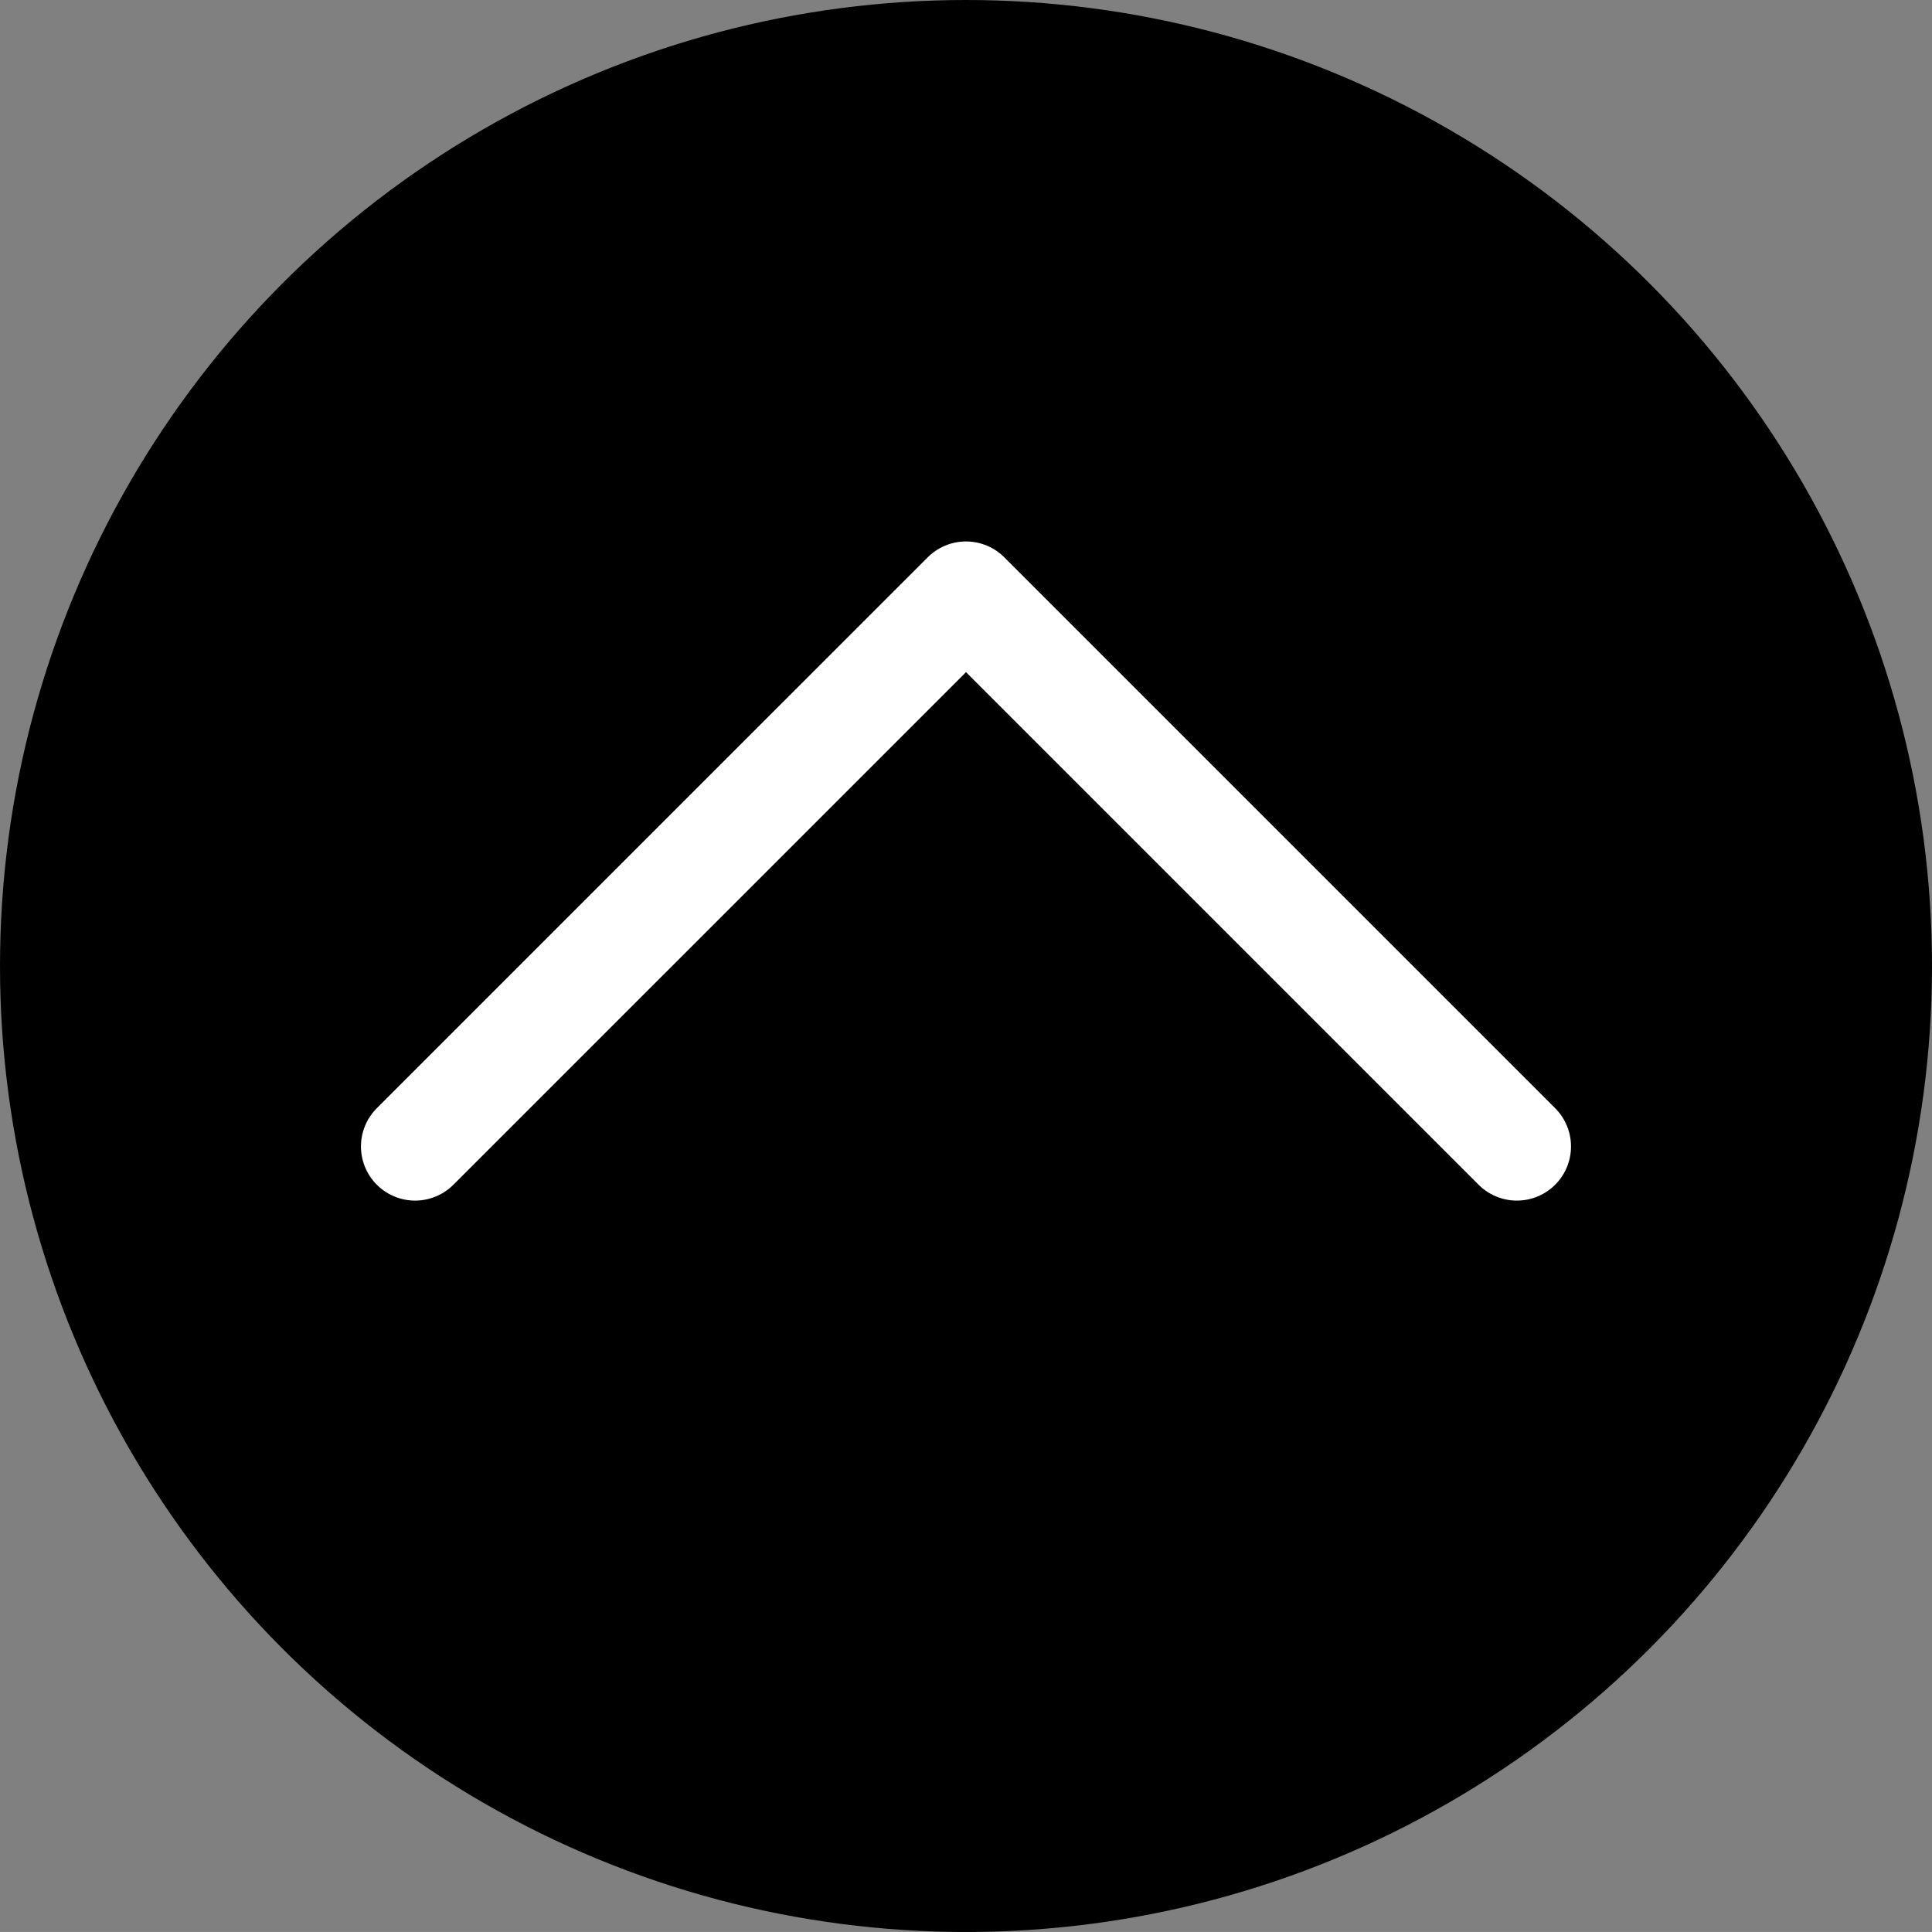
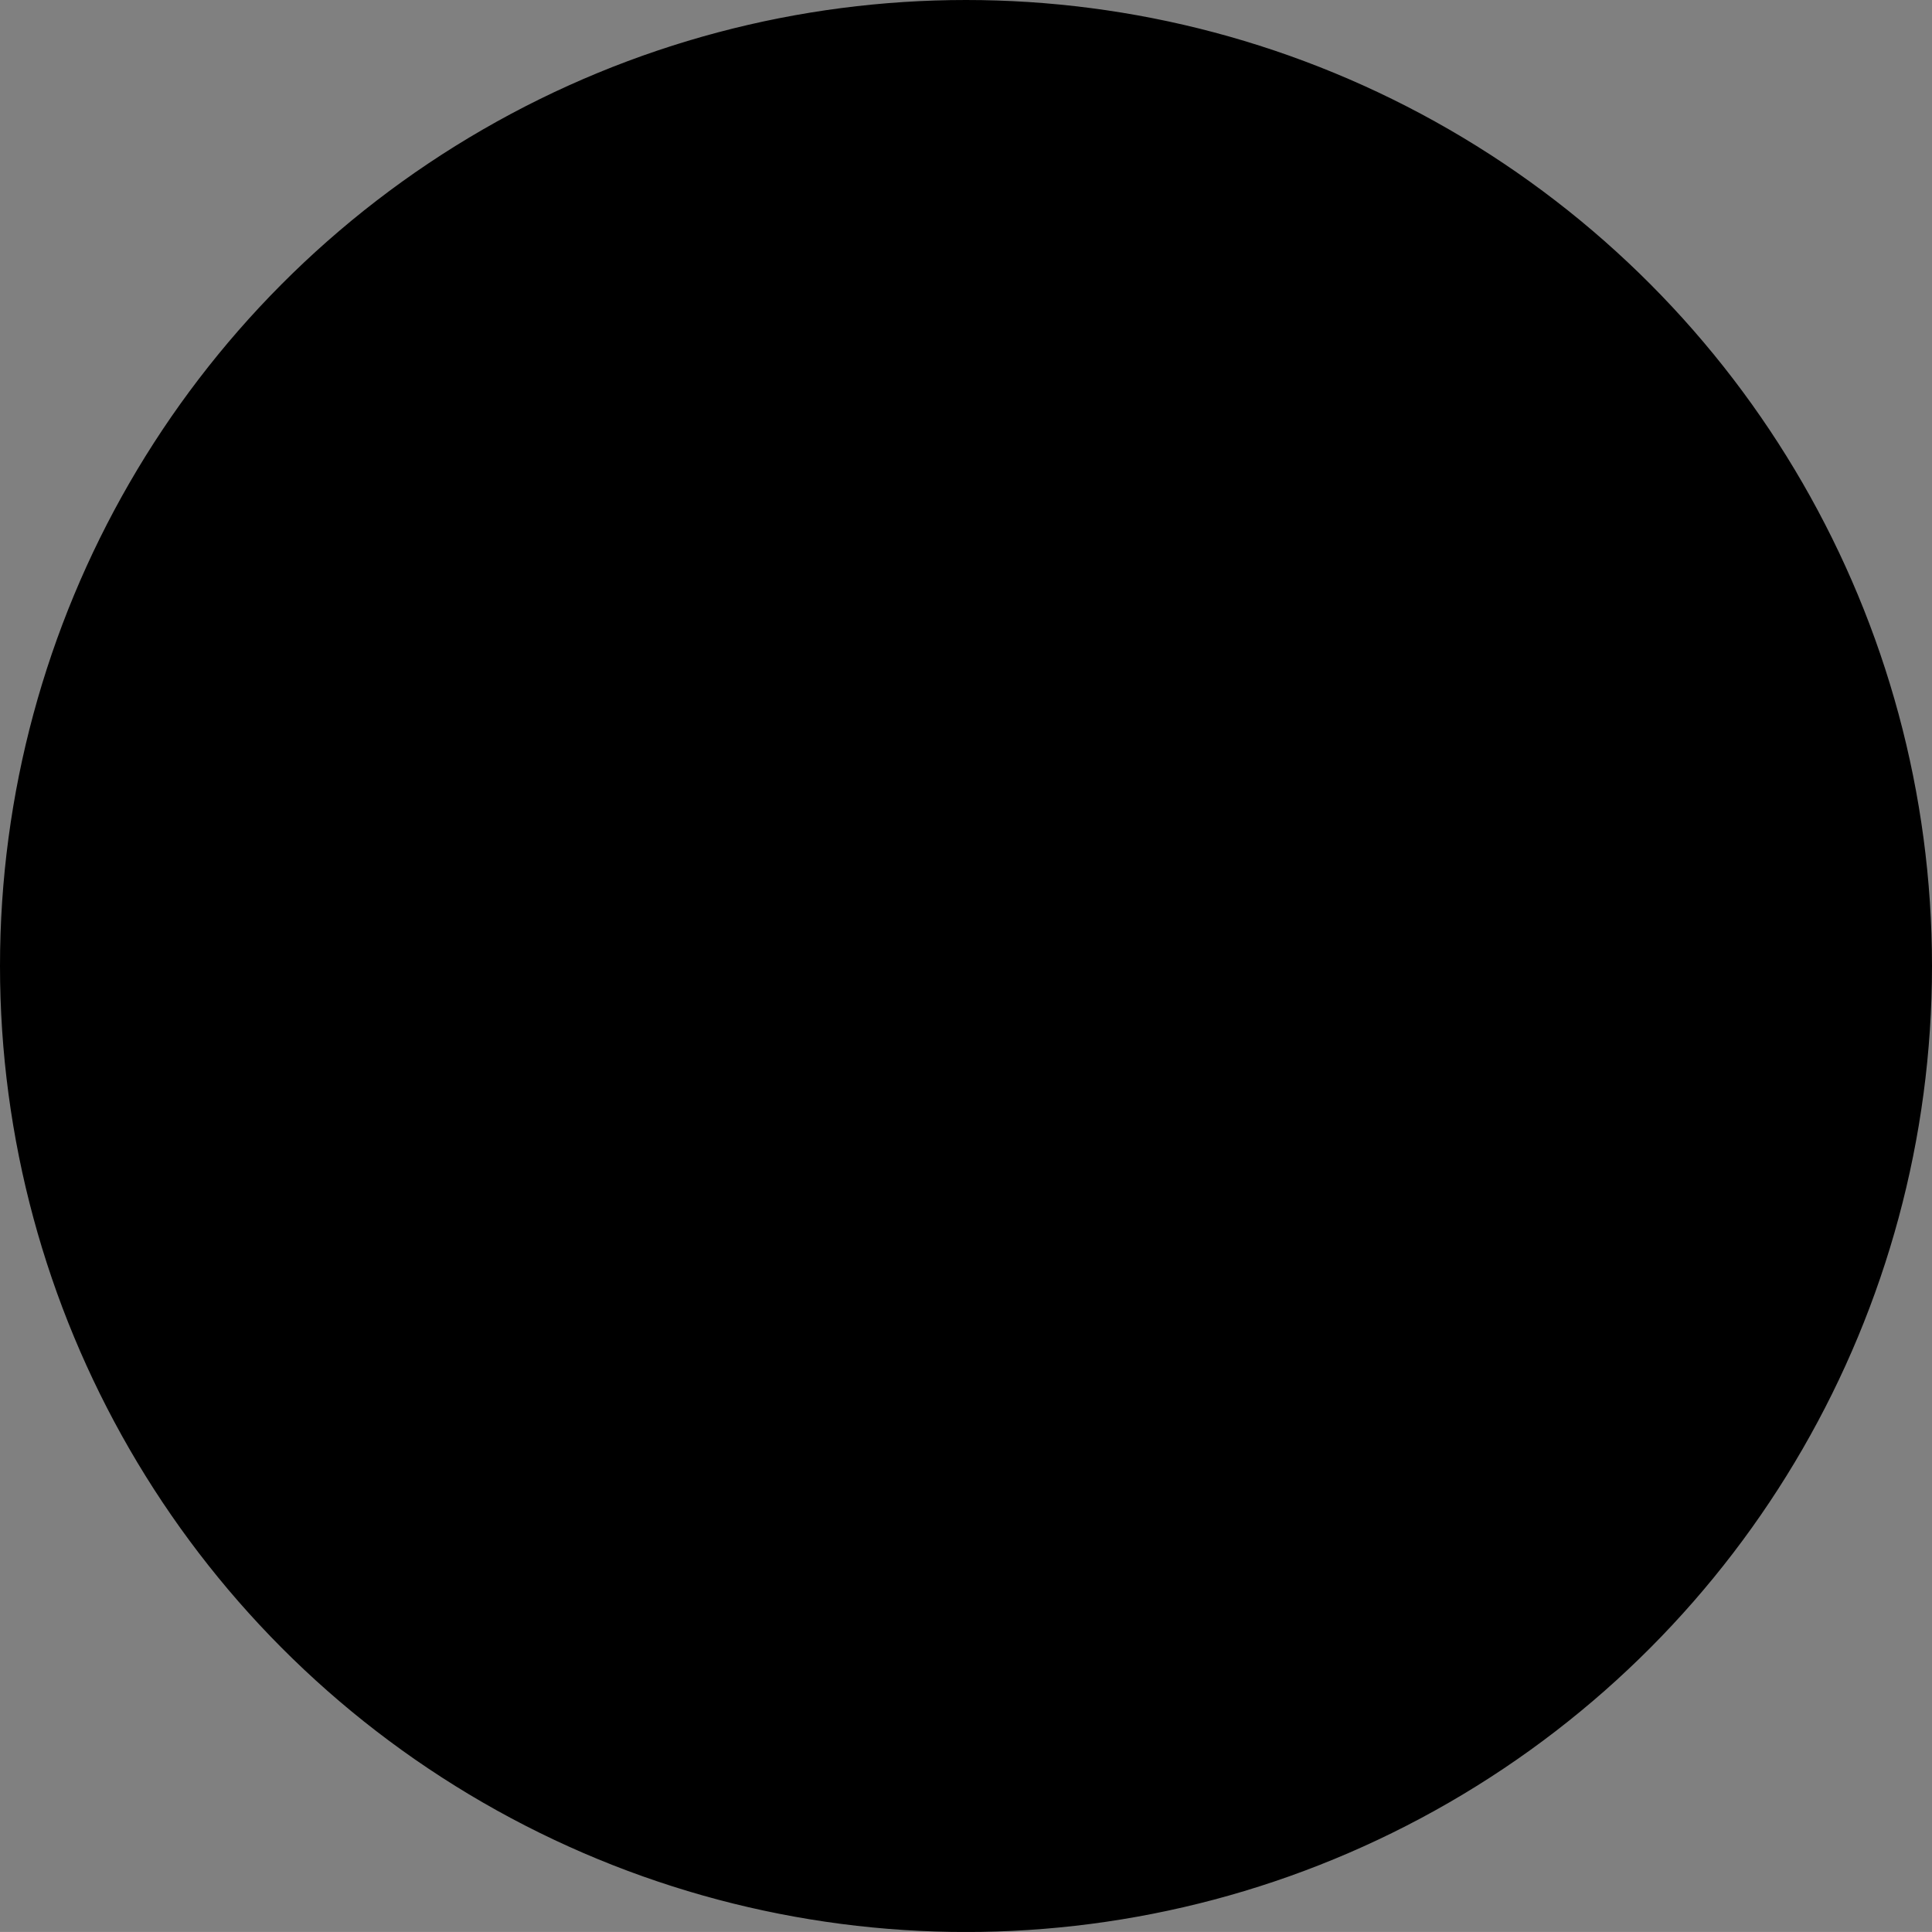
<svg xmlns="http://www.w3.org/2000/svg" width="53.53" height="53.529" viewBox="0 0 53.53 53.529">
  <rect x="0" y="0" width="53.53" height="53.529" fill="#808080" stroke="none" />
  <g id="グループ_77" data-name="グループ 77" transform="translate(-1796.735 -11441.735)">
    <g id="グループ_76" data-name="グループ 76" transform="translate(1796 11441)">
      <circle id="楕円形_4" data-name="楕円形 4" cx="26.5" cy="26.5" r="26.5" transform="translate(1 1)" stroke="#000" stroke-miterlimit="10" stroke-width="0.53" />
-       <path id="パス_203" data-name="パス 203" d="M2.493,21.5,17.757,6.237,33.02,21.5" transform="translate(9.743 11)" fill="none" stroke="#fff" stroke-linecap="round" stroke-linejoin="round" stroke-width="3" />
    </g>
  </g>
</svg>